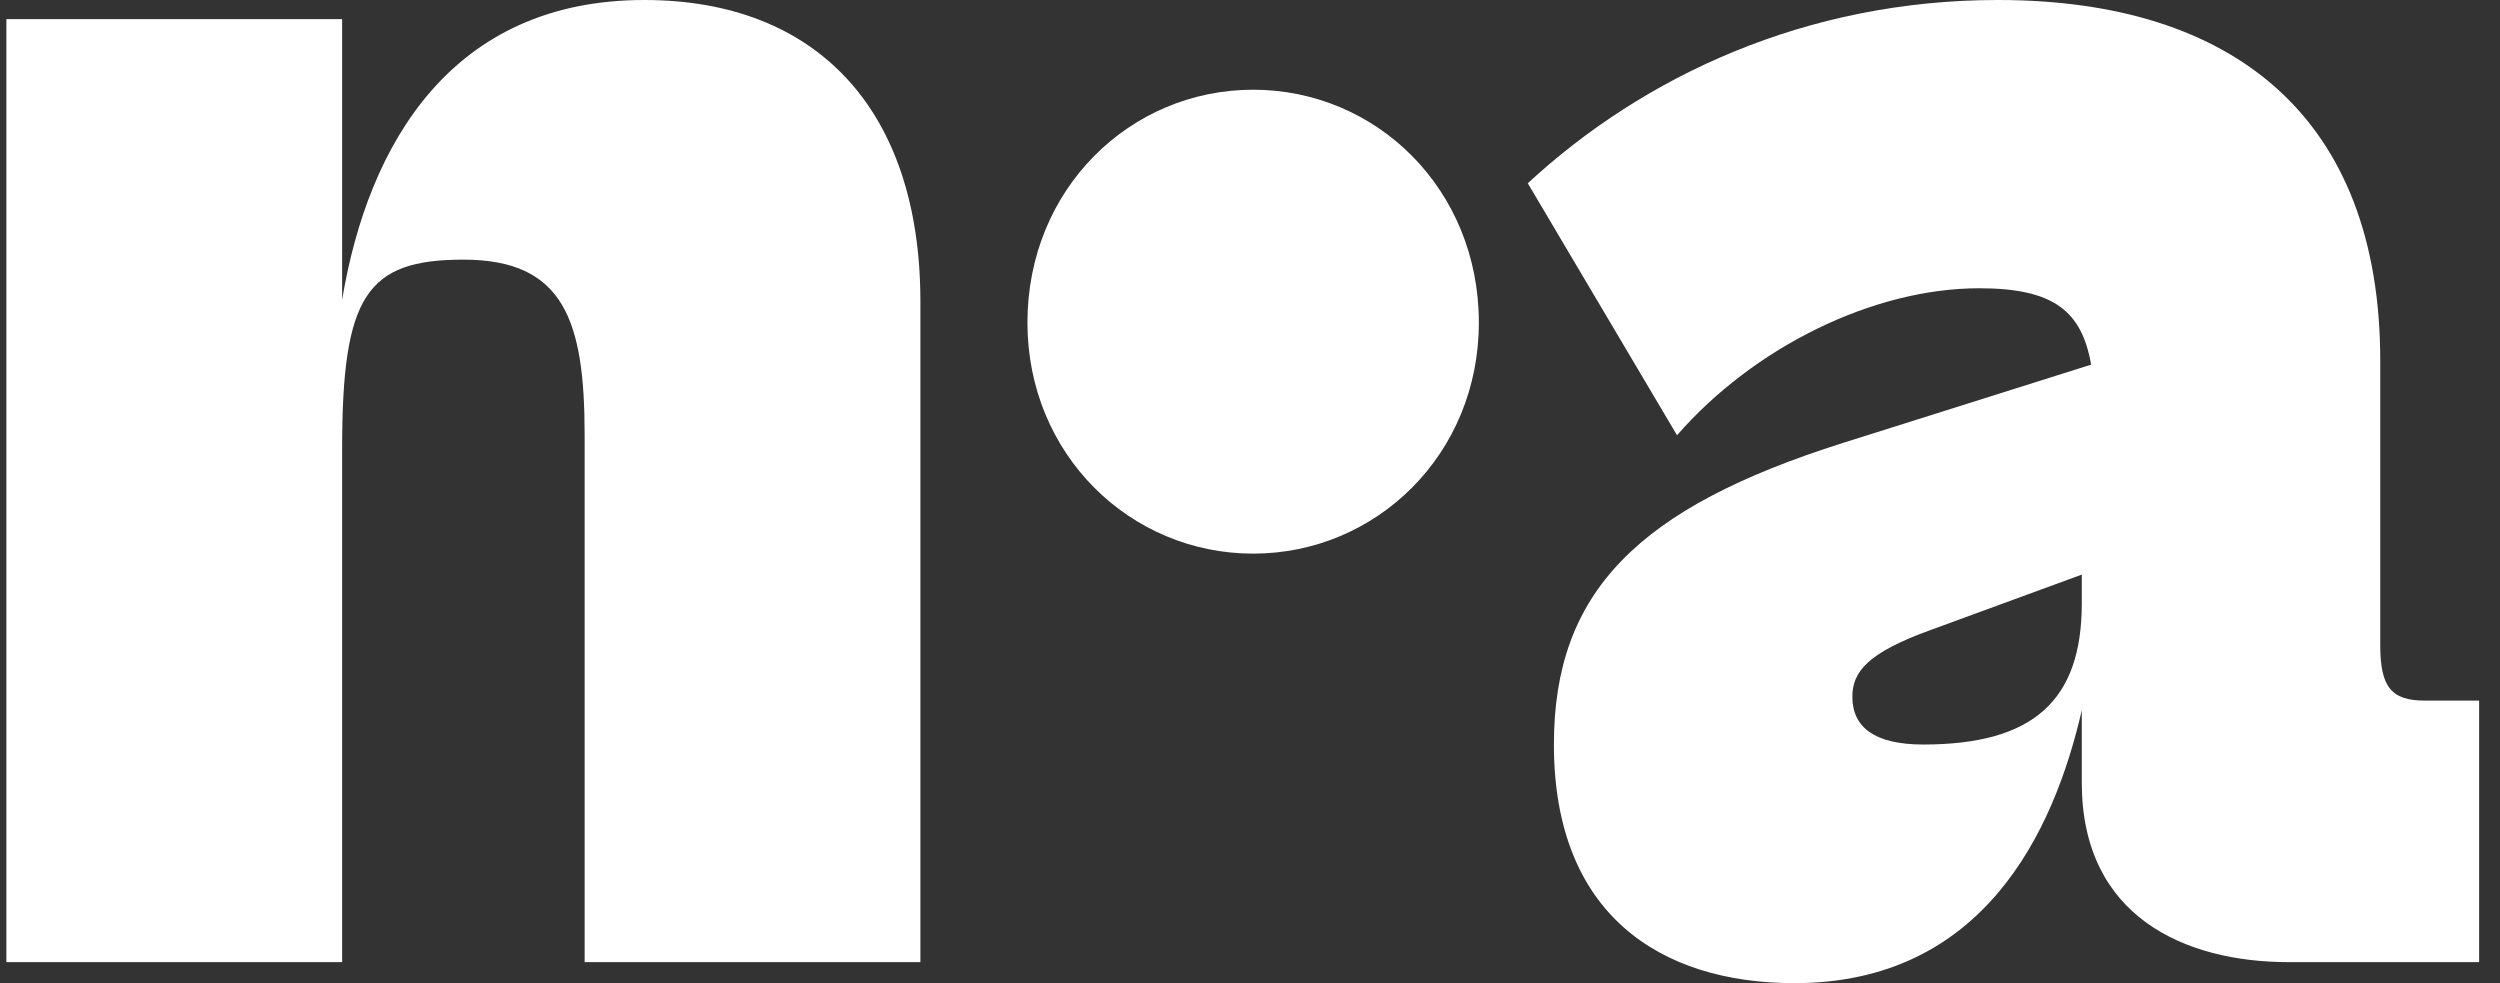
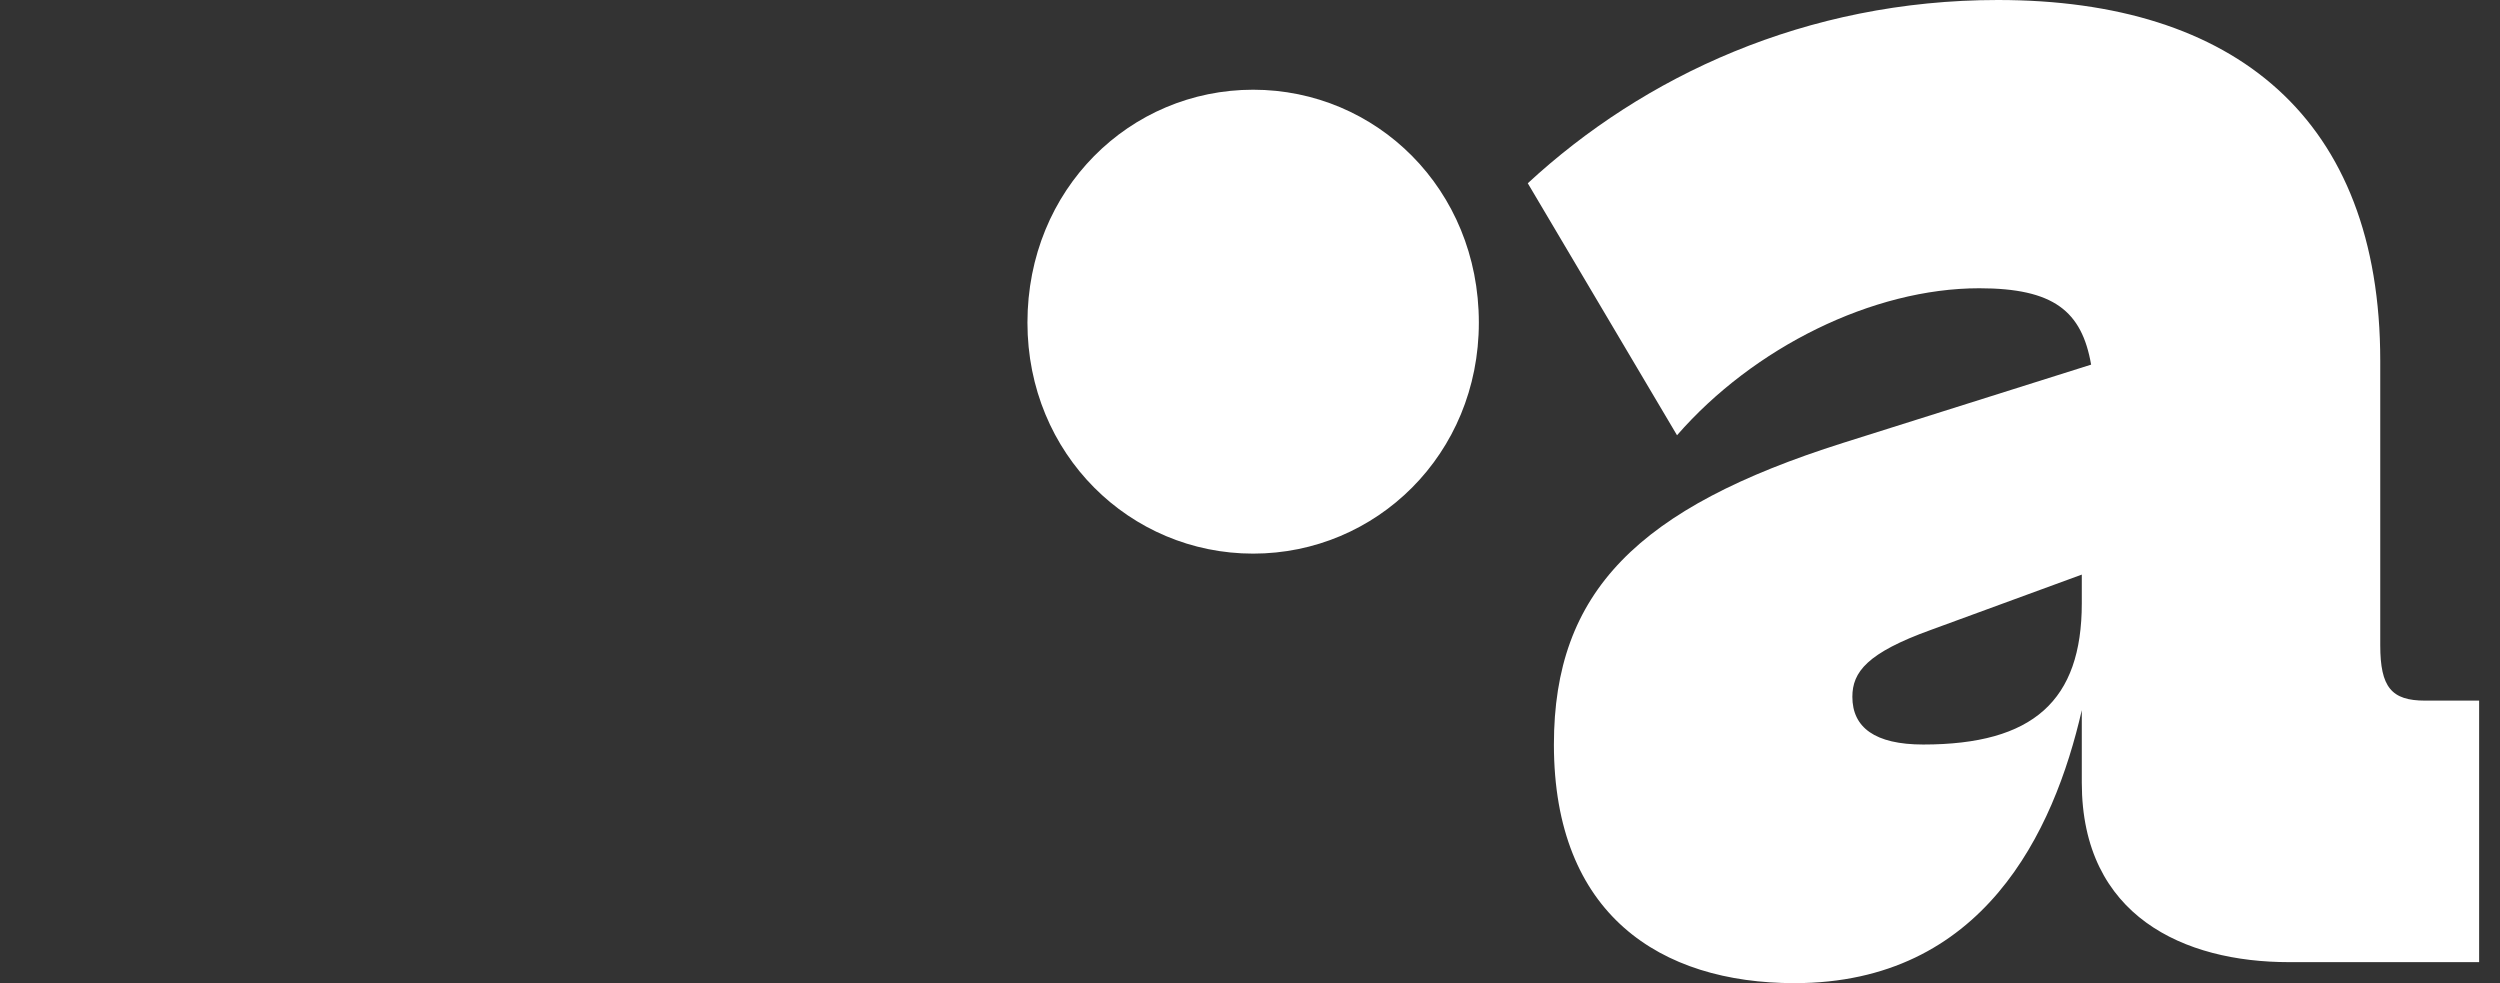
<svg xmlns="http://www.w3.org/2000/svg" width="89" height="35" viewBox="0 0 89 35" fill="none">
  <rect x="0" y="0" width="89" height="35" fill="#333333" stroke="none" />
-   <path d="M12.18 34.252V15.971C12.18 10.534 13.043 9.243 16.496 9.243C20.082 9.243 20.813 11.418 20.813 15.495V34.252H32.766V10.738C32.766 3.874 29.047 0 22.938 0C16.098 0 13.11 5.097 12.18 10.67V0.68H0.227V34.252H12.18Z" fill="white" />
  <path d="M44.612 19.709C48.995 19.709 52.647 16.175 52.647 11.485C52.647 6.728 48.995 3.194 44.612 3.194C40.229 3.194 36.577 6.728 36.577 11.485C36.577 16.175 40.229 19.709 44.612 19.709Z" fill="white" />
  <path d="M63.885 35C70.593 35 73.116 29.631 74.112 25.282V27.864C74.112 32.621 77.764 34.252 81.483 34.252H88.257V24.942H86.331C85.136 24.942 84.737 24.466 84.737 22.971V12.845C84.737 4.214 79.558 0 71.124 0C64.284 0 58.506 2.718 54.389 6.524L59.702 15.495C62.424 12.369 66.674 10.262 70.46 10.262C73.116 10.262 74.112 11.078 74.444 12.981L65.612 15.767C58.307 18.078 55.319 21.068 55.319 26.505C55.319 32.553 59.104 35 63.885 35ZM65.944 24.806C65.944 23.922 66.475 23.243 68.733 22.427L74.112 20.456V21.476C74.112 24.942 72.385 26.505 68.468 26.505C66.741 26.505 65.944 25.893 65.944 24.806Z" fill="white" />
</svg>